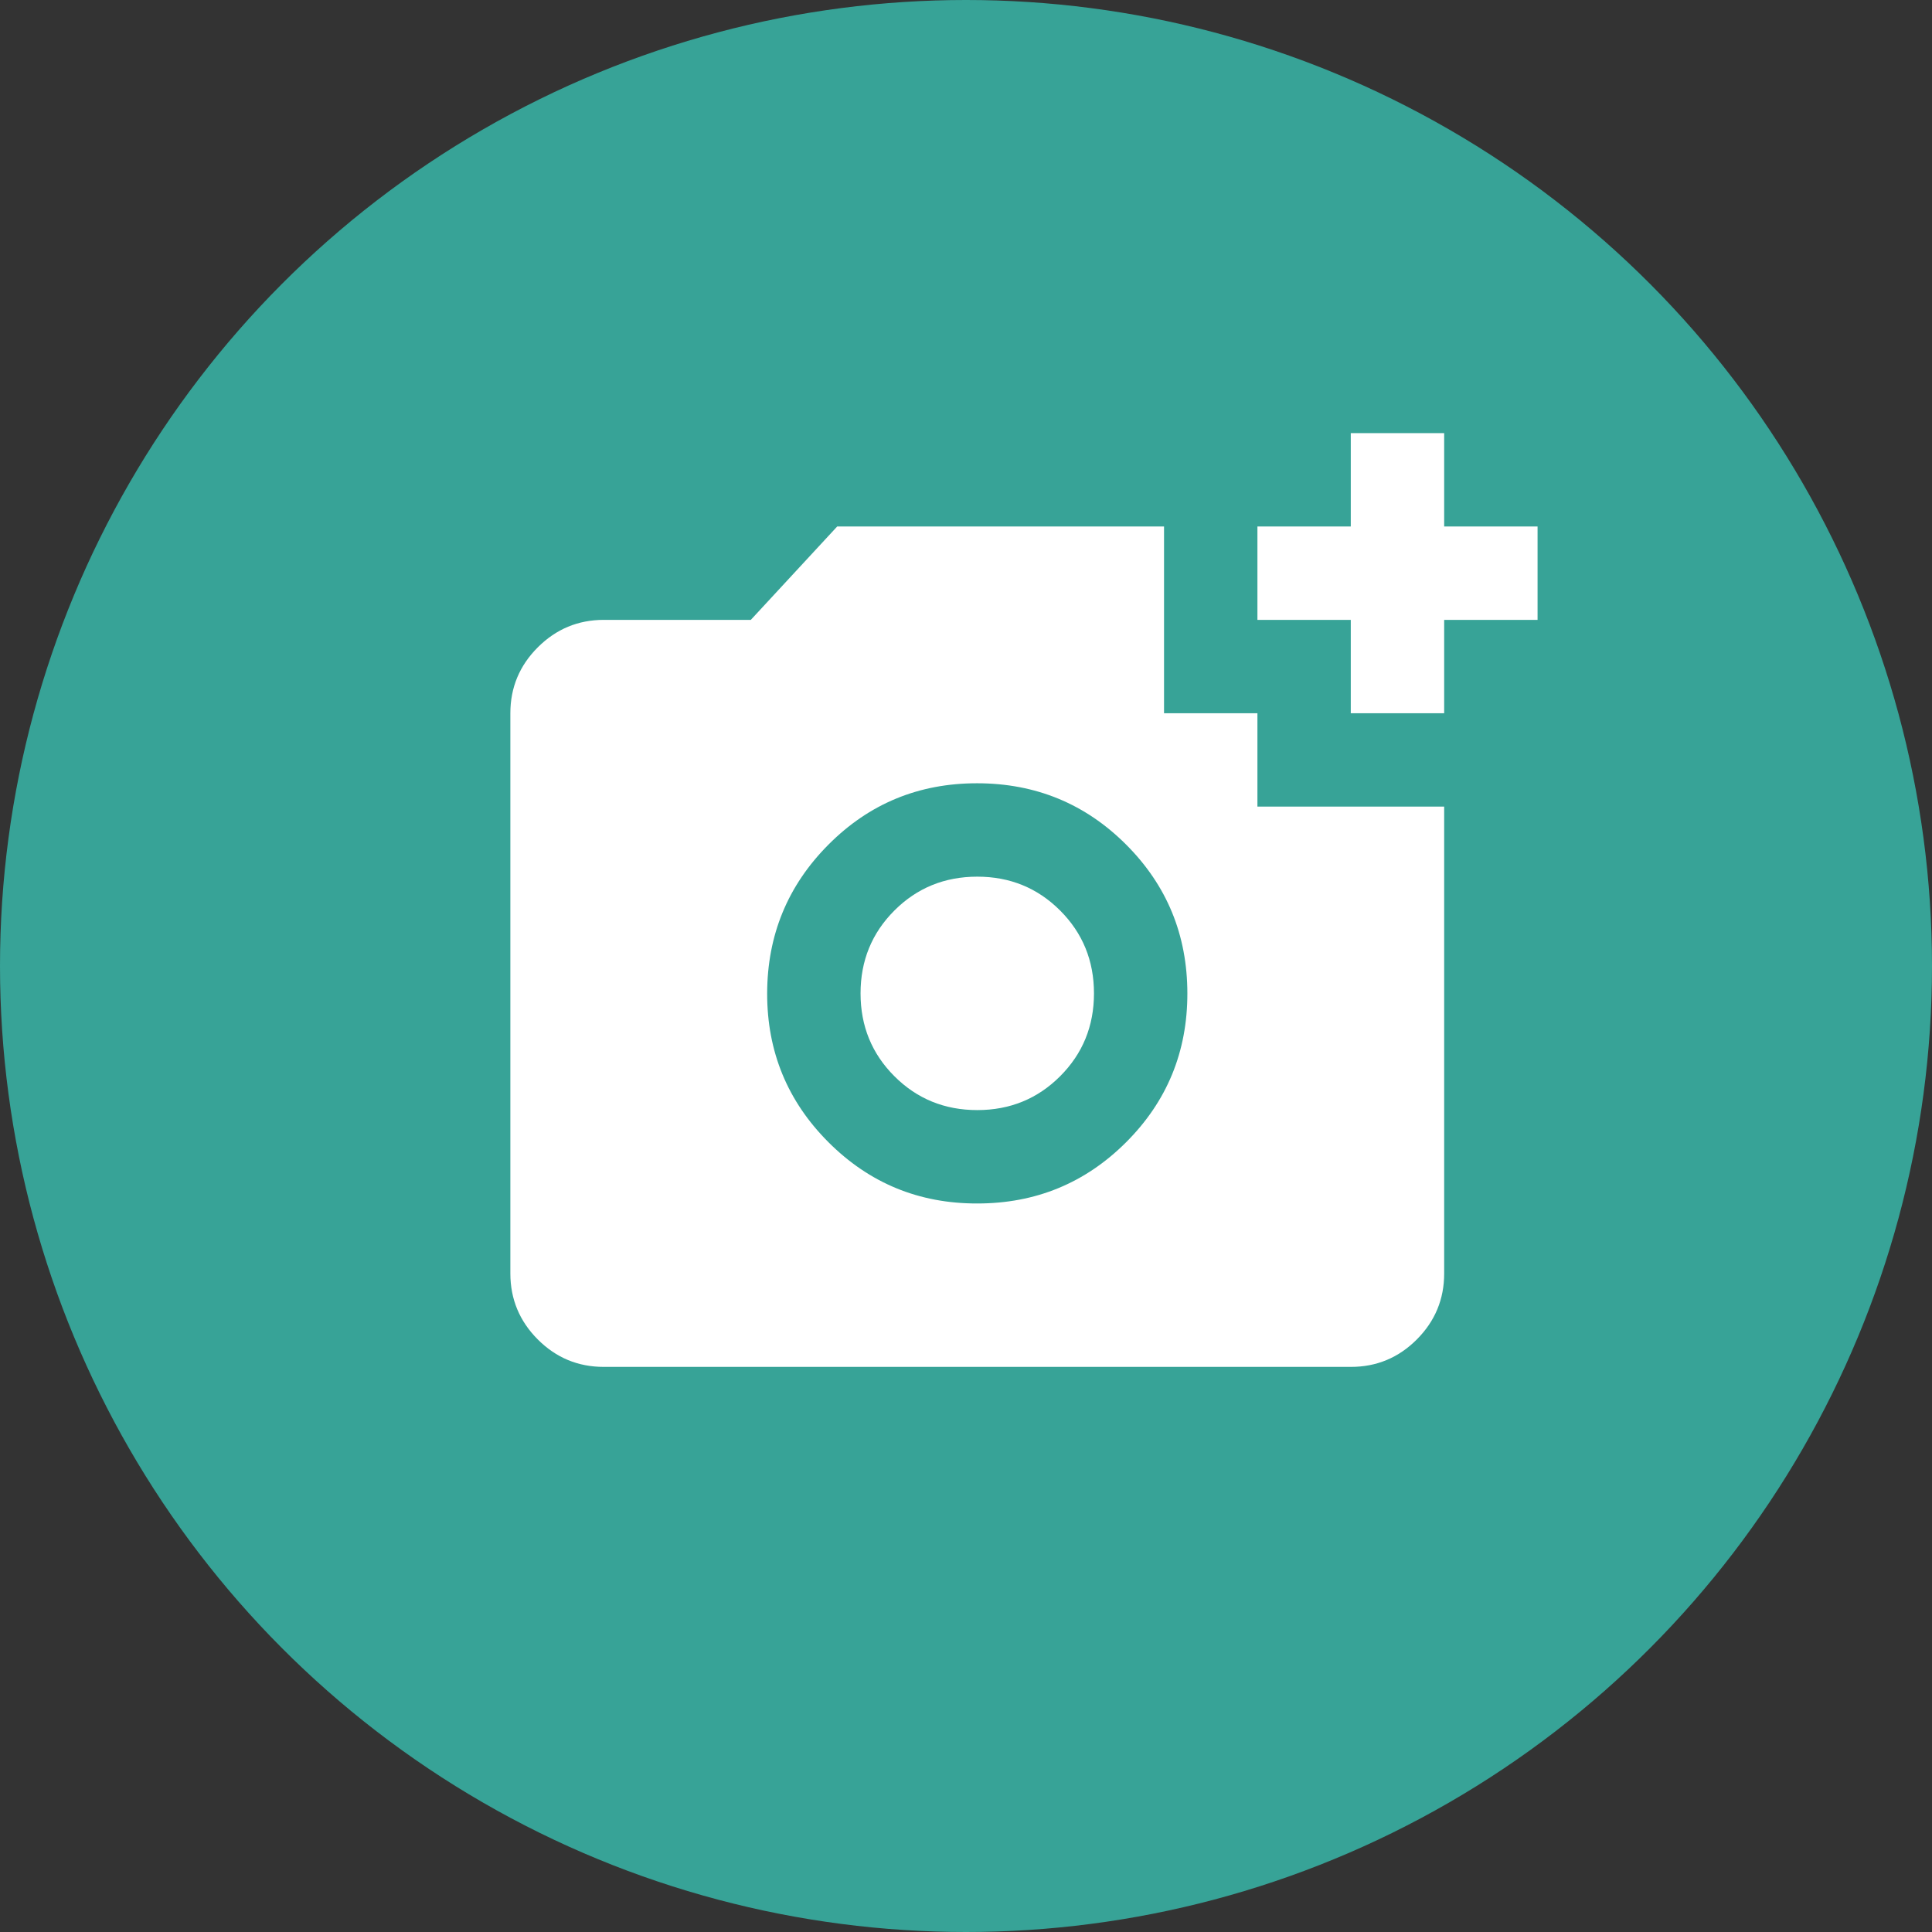
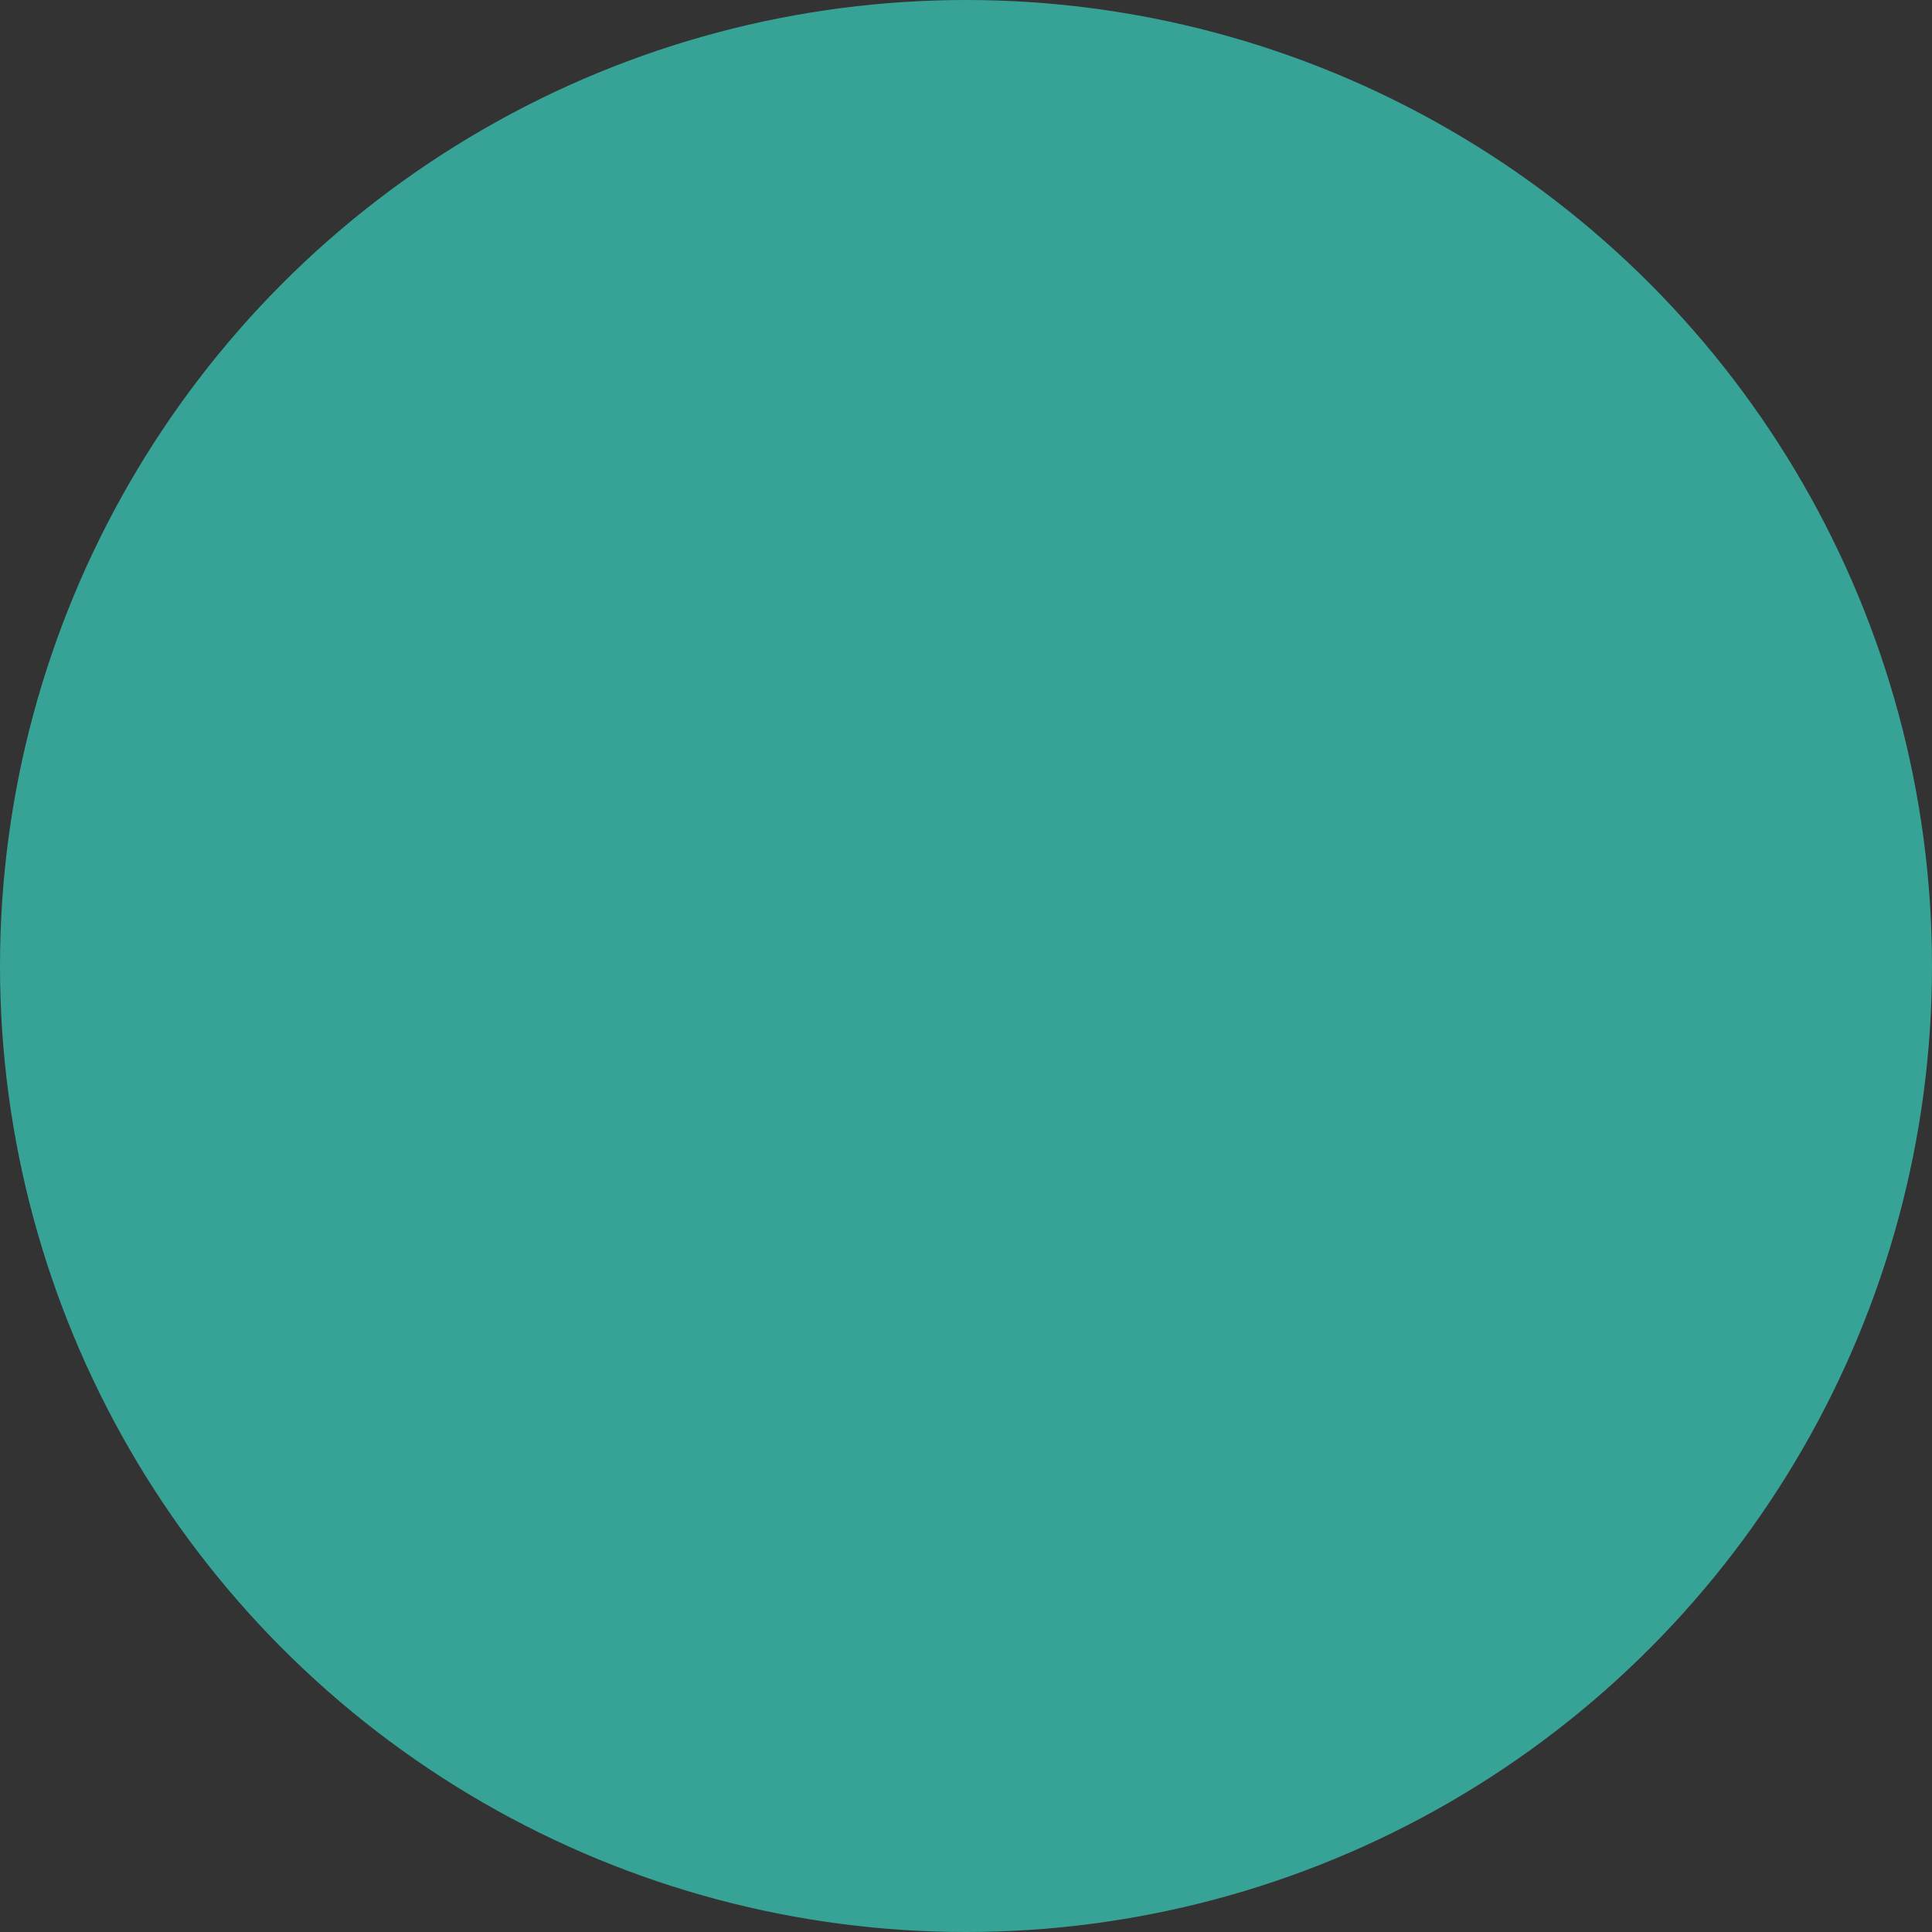
<svg xmlns="http://www.w3.org/2000/svg" width="50" height="50" viewBox="0 0 50 50" fill="none">
  <rect x="0" y="0" width="50" height="50" fill="#333333" stroke="none" />
  <circle cx="25" cy="25" r="25" fill="#37A397" />
-   <path d="M34.958 18.459V16.042H32.542V13.625H34.958V11.209H37.375V13.625H39.792V16.042H37.375V18.459H34.958ZM25.292 31.146C26.802 31.146 28.086 30.618 29.144 29.561C30.202 28.504 30.73 27.22 30.729 25.709C30.728 24.197 30.2 22.914 29.144 21.858C28.088 20.802 26.804 20.273 25.292 20.271C23.78 20.269 22.496 20.798 21.441 21.858C20.386 22.917 19.857 24.201 19.854 25.709C19.852 27.216 20.381 28.501 21.441 29.561C22.501 30.621 23.785 31.149 25.292 31.146ZM25.292 28.729C24.446 28.729 23.731 28.437 23.147 27.853C22.563 27.269 22.271 26.554 22.271 25.709C22.271 24.863 22.563 24.148 23.147 23.564C23.731 22.98 24.446 22.688 25.292 22.688C26.137 22.688 26.852 22.98 27.436 23.564C28.02 24.148 28.312 24.863 28.312 25.709C28.312 26.554 28.02 27.269 27.436 27.853C26.852 28.437 26.137 28.729 25.292 28.729ZM15.625 35.375C14.96 35.375 14.392 35.139 13.919 34.666C13.446 34.193 13.209 33.624 13.208 32.959V18.459C13.208 17.794 13.445 17.225 13.919 16.752C14.393 16.279 14.961 16.043 15.625 16.042H19.431L21.667 13.625H30.125V18.459H32.542V20.875H37.375V32.959C37.375 33.623 37.139 34.192 36.666 34.666C36.193 35.139 35.624 35.376 34.958 35.375H15.625Z" fill="white" />
</svg>